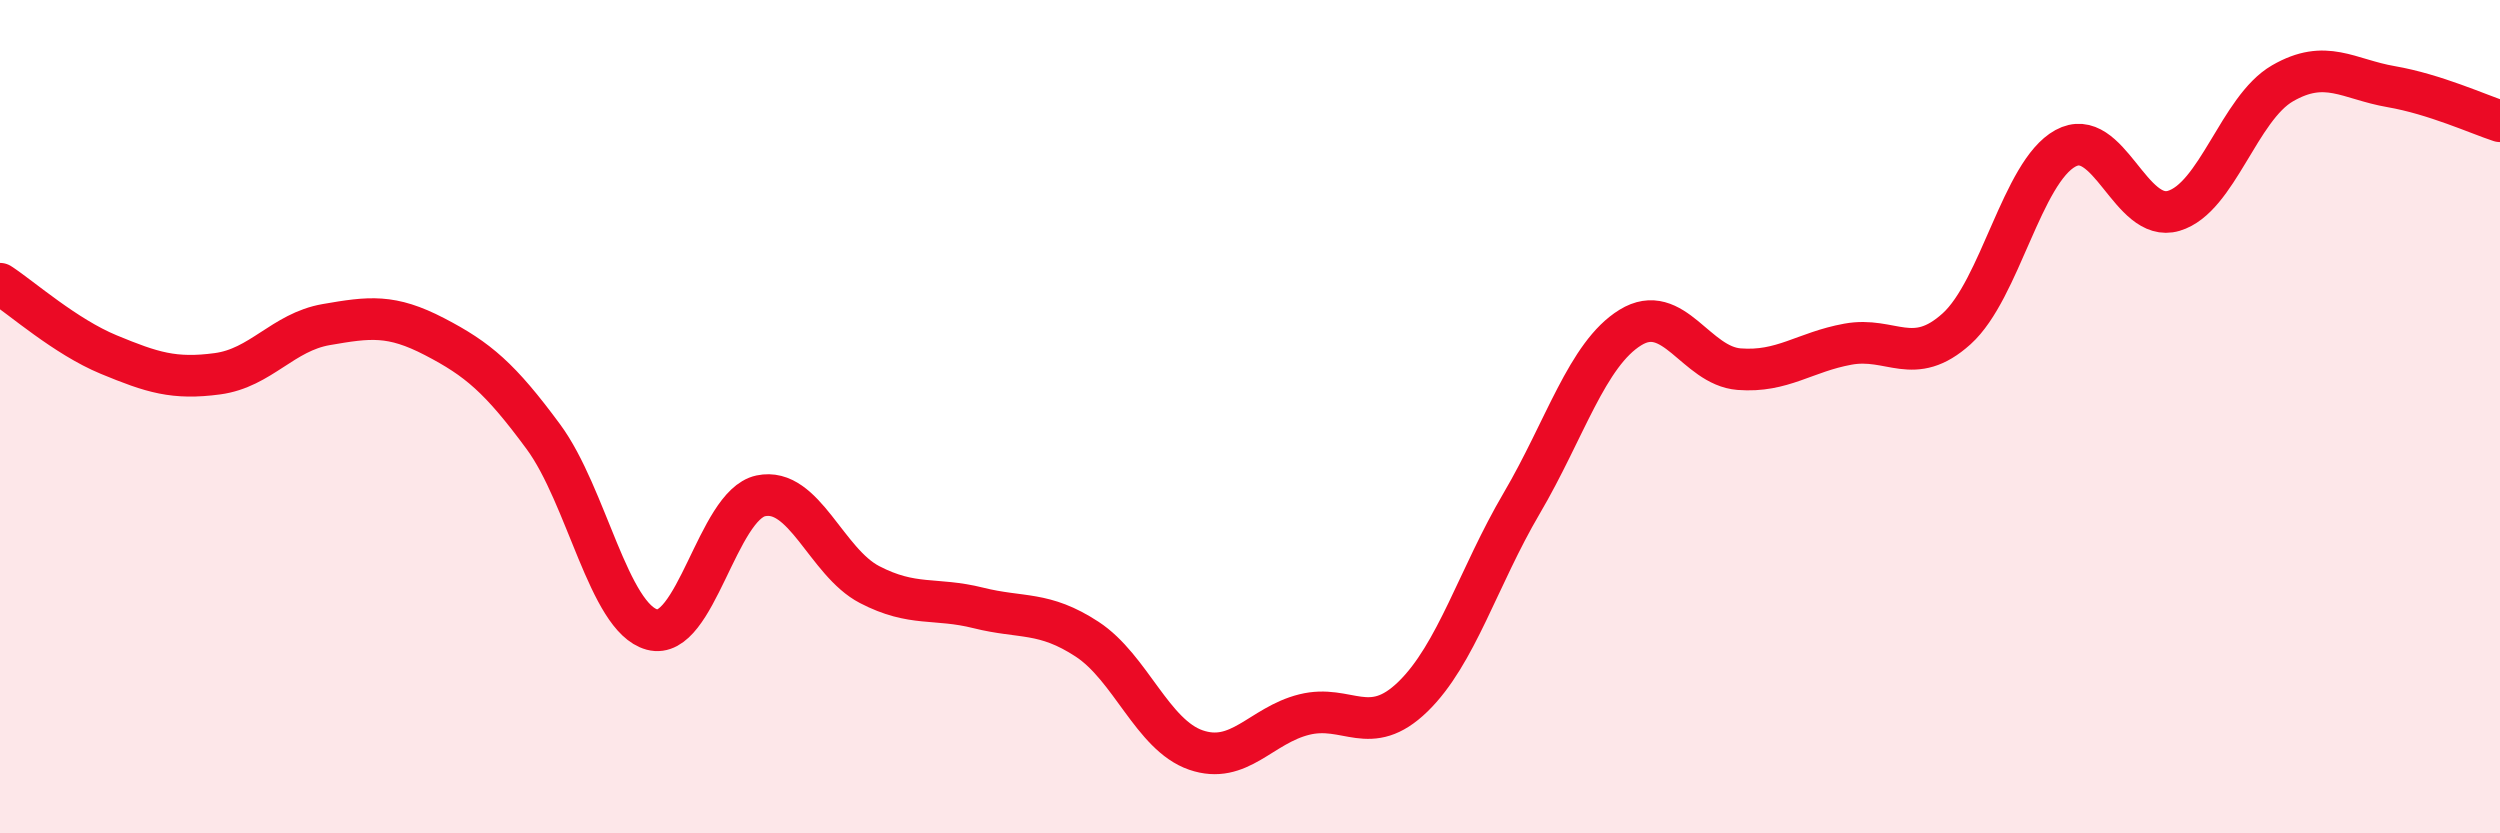
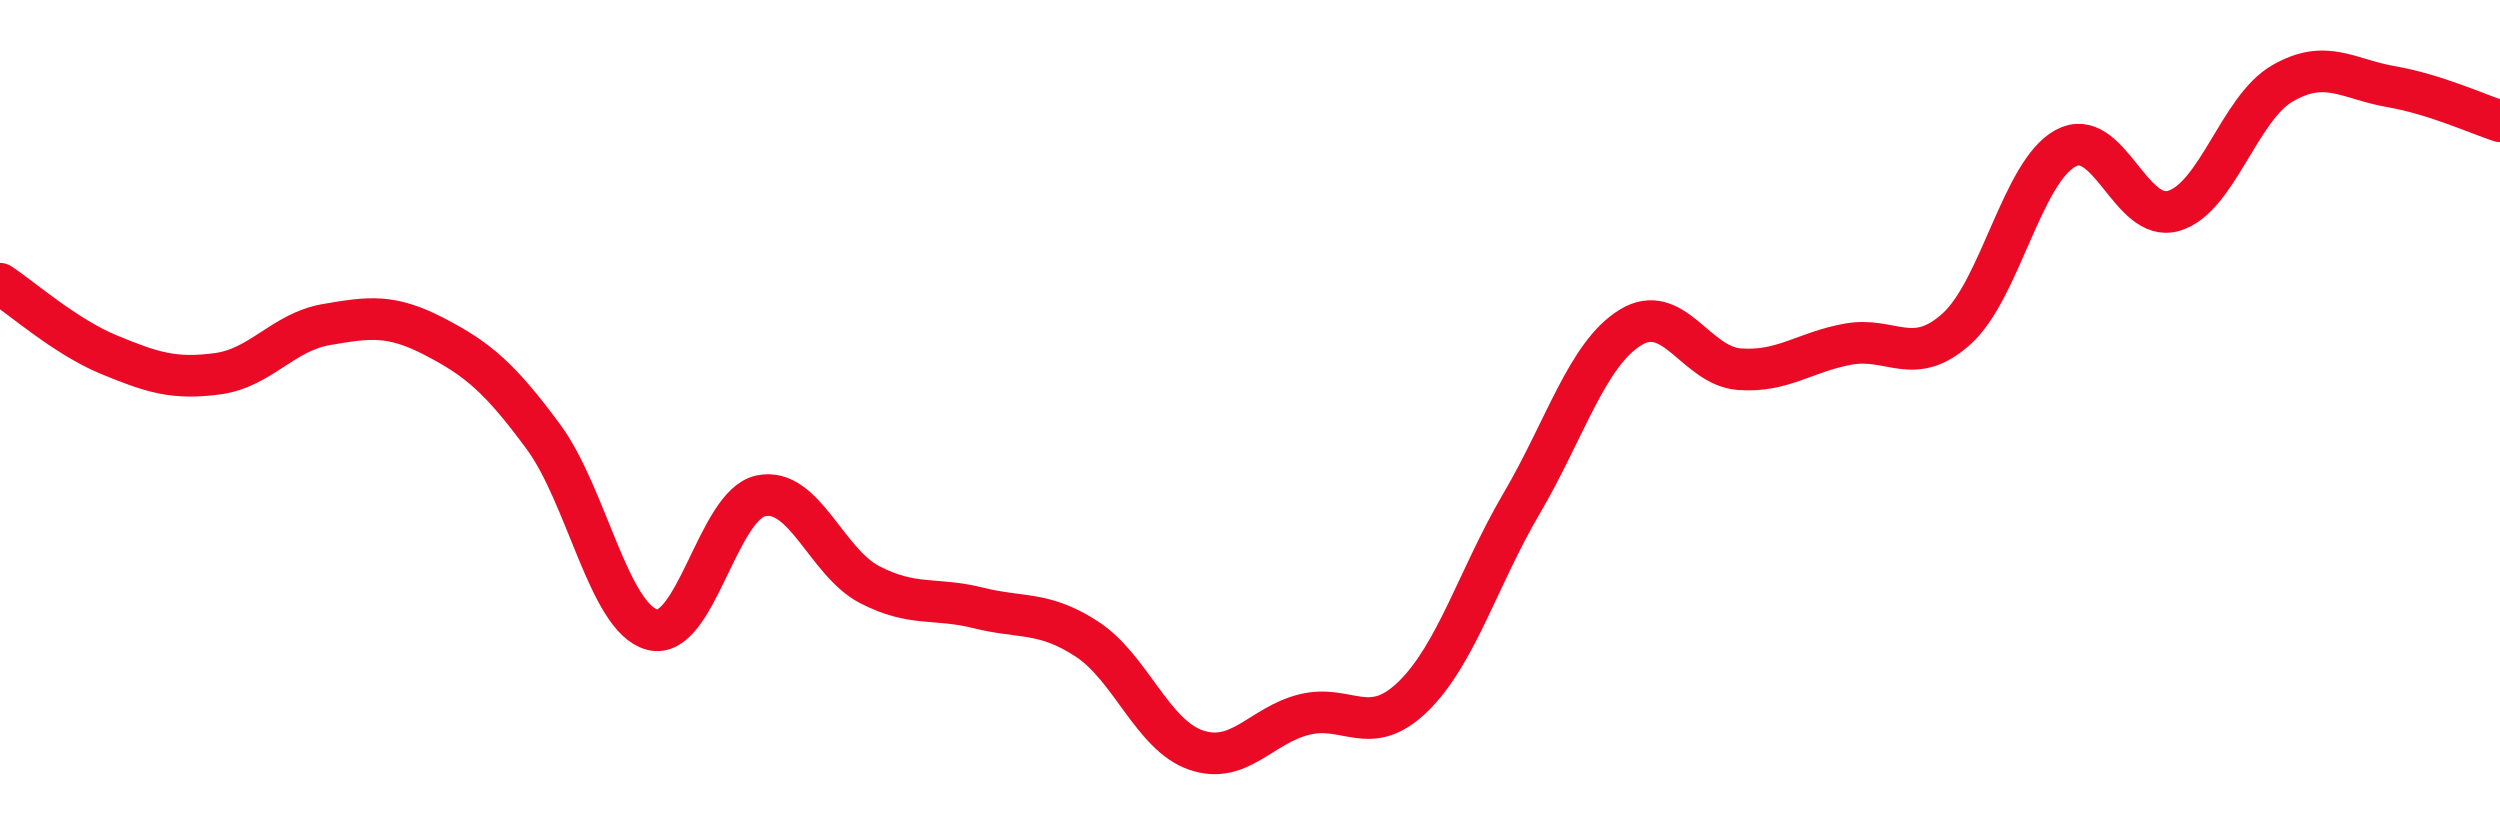
<svg xmlns="http://www.w3.org/2000/svg" width="60" height="20" viewBox="0 0 60 20">
-   <path d="M 0,6.81 C 0.52,7.15 1.57,8.08 2.61,8.51 C 3.65,8.94 4.18,9.11 5.22,8.97 C 6.26,8.83 6.79,7.97 7.83,7.79 C 8.87,7.61 9.39,7.54 10.43,8.08 C 11.47,8.62 12,9.07 13.04,10.48 C 14.08,11.89 14.61,14.83 15.65,15.11 C 16.69,15.39 17.22,12.12 18.26,11.9 C 19.3,11.68 19.83,13.49 20.87,14.03 C 21.91,14.57 22.44,14.33 23.48,14.59 C 24.52,14.85 25.05,14.66 26.09,15.34 C 27.13,16.02 27.66,17.64 28.7,18 C 29.74,18.36 30.26,17.41 31.3,17.15 C 32.34,16.89 32.87,17.73 33.91,16.72 C 34.95,15.71 35.48,13.85 36.52,12.08 C 37.56,10.31 38.09,8.5 39.13,7.86 C 40.17,7.22 40.7,8.78 41.74,8.86 C 42.78,8.94 43.31,8.45 44.35,8.26 C 45.39,8.07 45.92,8.83 46.96,7.89 C 48,6.95 48.53,4.13 49.57,3.56 C 50.61,2.99 51.13,5.37 52.17,5.06 C 53.21,4.75 53.74,2.6 54.78,2 C 55.82,1.4 56.35,1.9 57.39,2.08 C 58.43,2.26 59.48,2.74 60,2.91L60 20L0 20Z" fill="#EB0A25" opacity="0.1" stroke-linecap="round" stroke-linejoin="round" />
  <path d="M 0,6.81 C 0.52,7.15 1.57,8.08 2.61,8.51 C 3.65,8.94 4.18,9.11 5.22,8.97 C 6.26,8.83 6.79,7.97 7.83,7.79 C 8.87,7.61 9.39,7.54 10.43,8.08 C 11.47,8.62 12,9.07 13.04,10.48 C 14.08,11.89 14.61,14.83 15.65,15.11 C 16.69,15.39 17.22,12.12 18.26,11.9 C 19.3,11.68 19.83,13.49 20.87,14.03 C 21.91,14.57 22.44,14.33 23.48,14.59 C 24.52,14.85 25.05,14.66 26.09,15.34 C 27.13,16.02 27.66,17.64 28.7,18 C 29.74,18.36 30.26,17.41 31.3,17.15 C 32.34,16.89 32.87,17.73 33.91,16.72 C 34.95,15.71 35.48,13.85 36.52,12.08 C 37.56,10.31 38.09,8.5 39.13,7.86 C 40.17,7.22 40.7,8.78 41.74,8.86 C 42.78,8.94 43.31,8.45 44.35,8.26 C 45.39,8.07 45.92,8.83 46.96,7.89 C 48,6.95 48.53,4.13 49.57,3.56 C 50.61,2.99 51.13,5.37 52.17,5.06 C 53.21,4.75 53.74,2.6 54.78,2 C 55.82,1.4 56.35,1.9 57.39,2.08 C 58.43,2.26 59.48,2.74 60,2.91" stroke="#EB0A25" stroke-width="1" fill="none" stroke-linecap="round" stroke-linejoin="round" />
</svg>